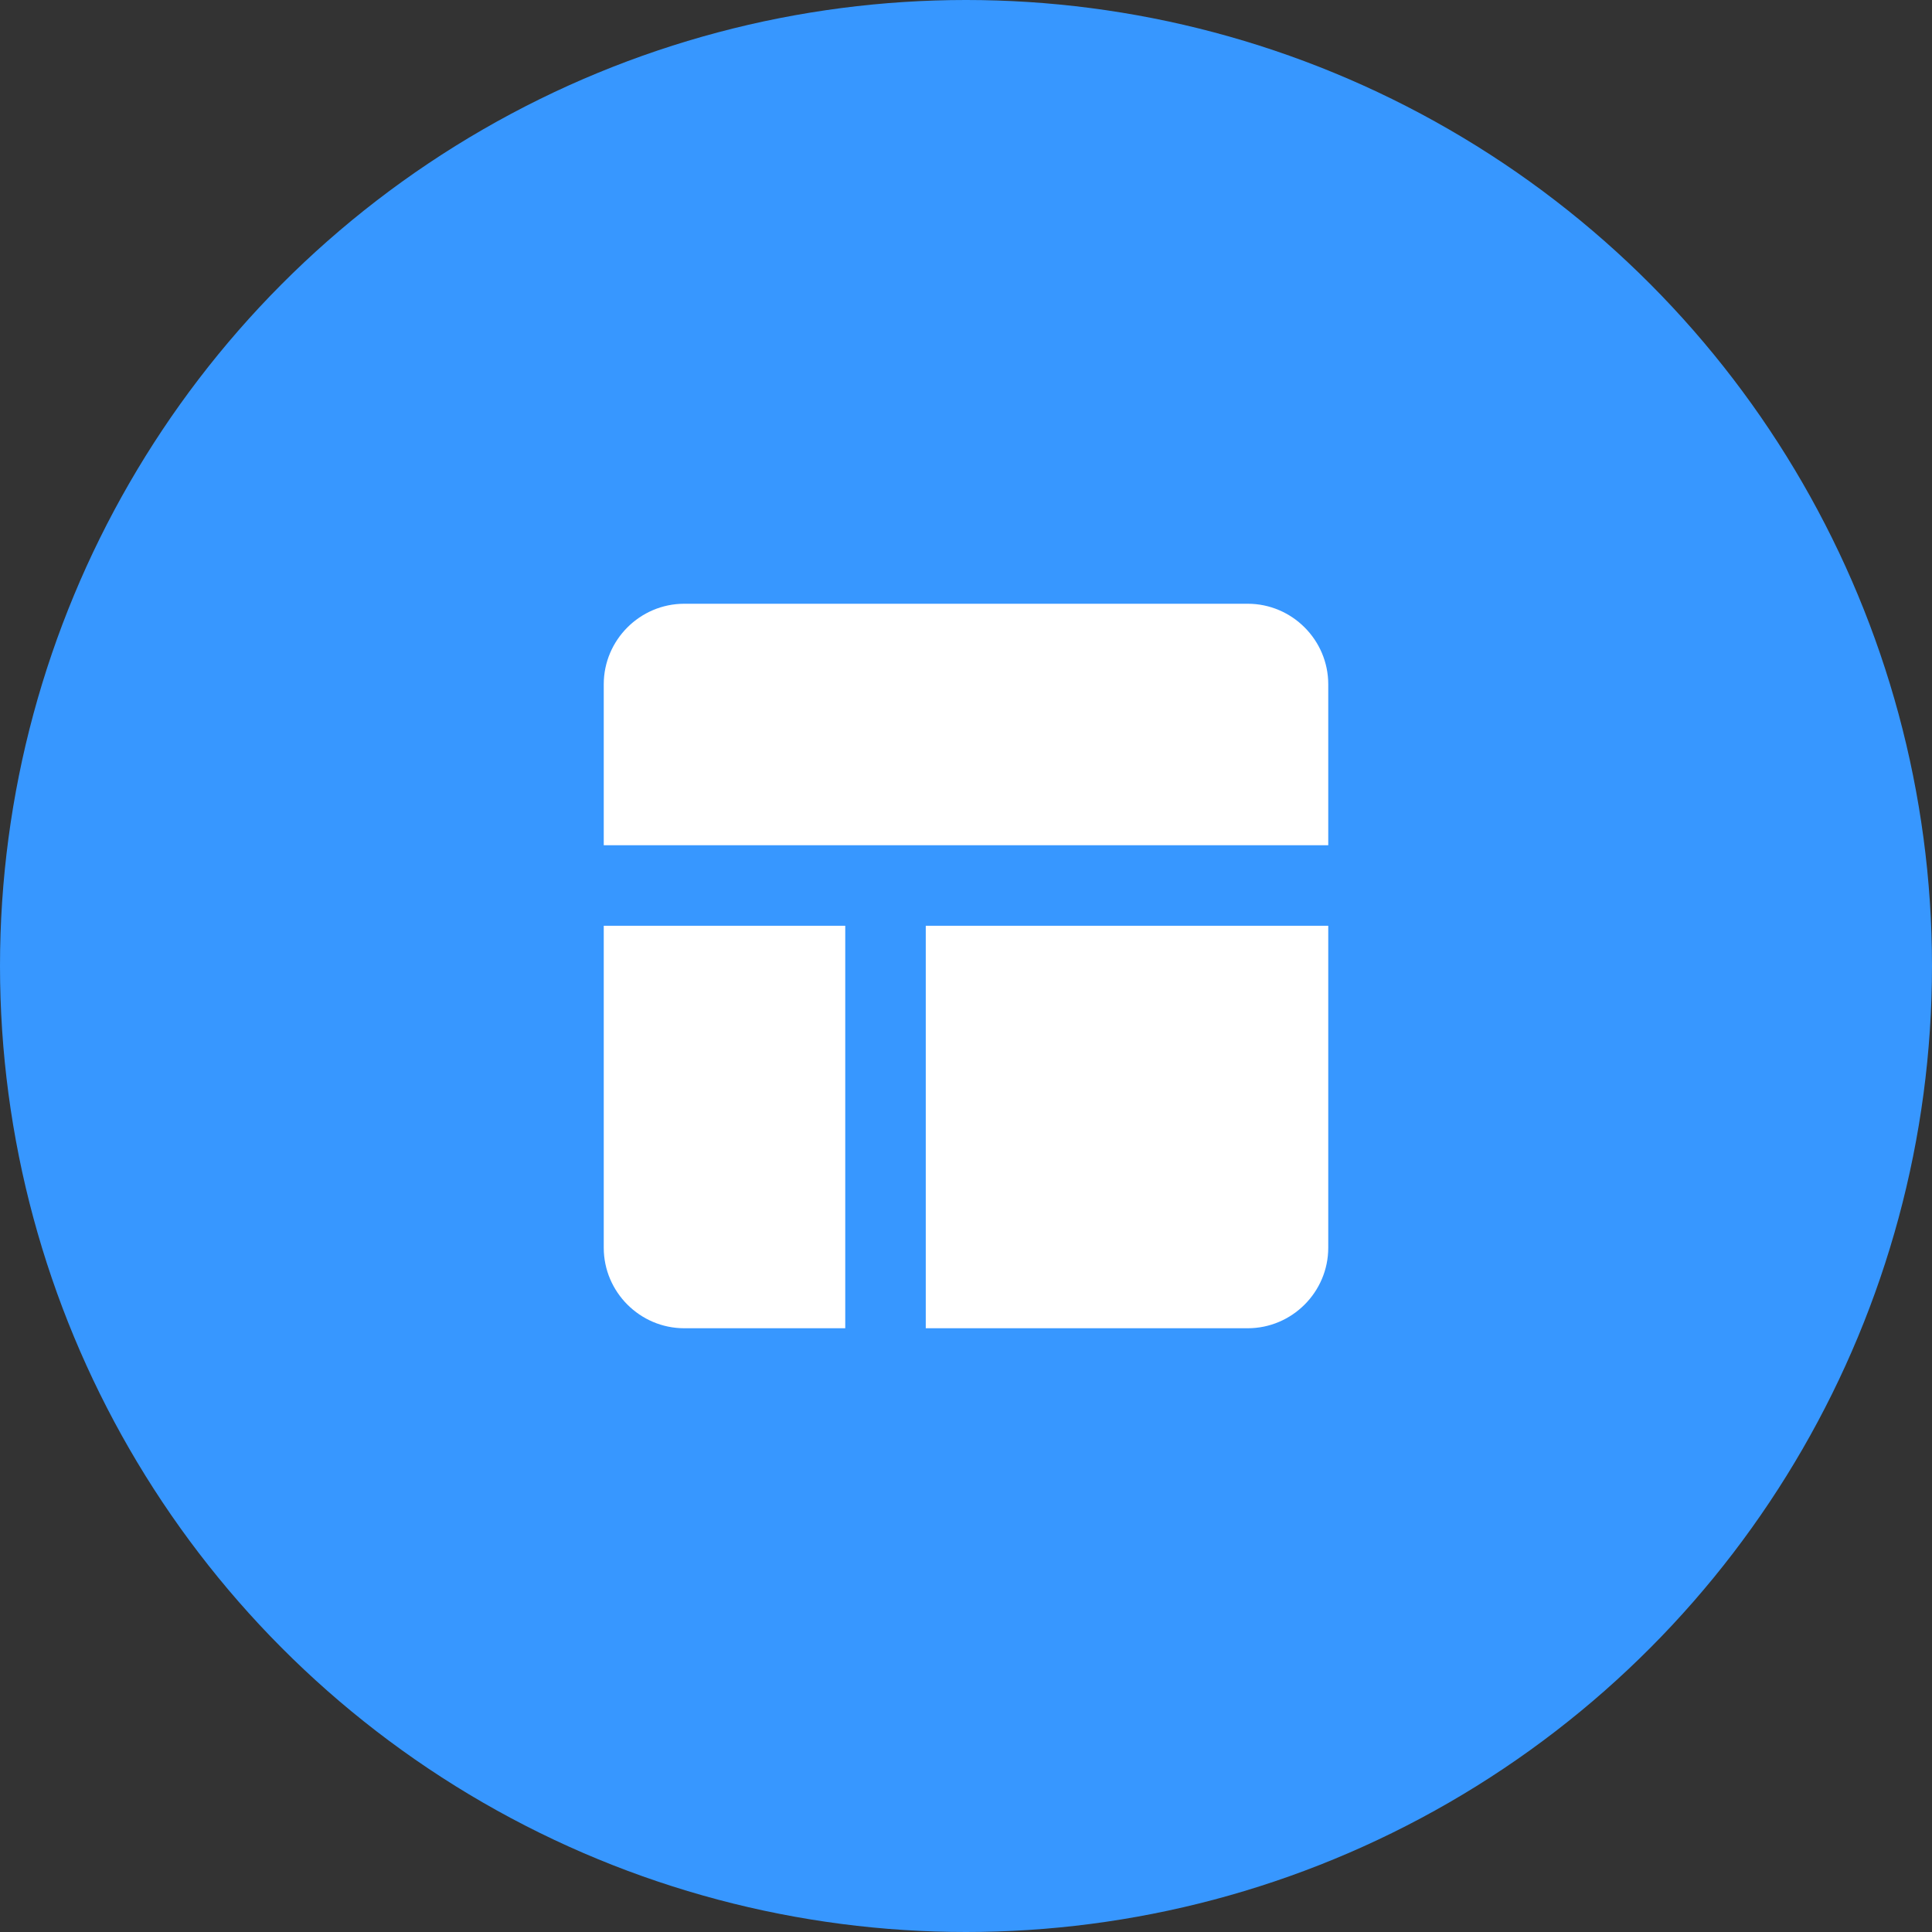
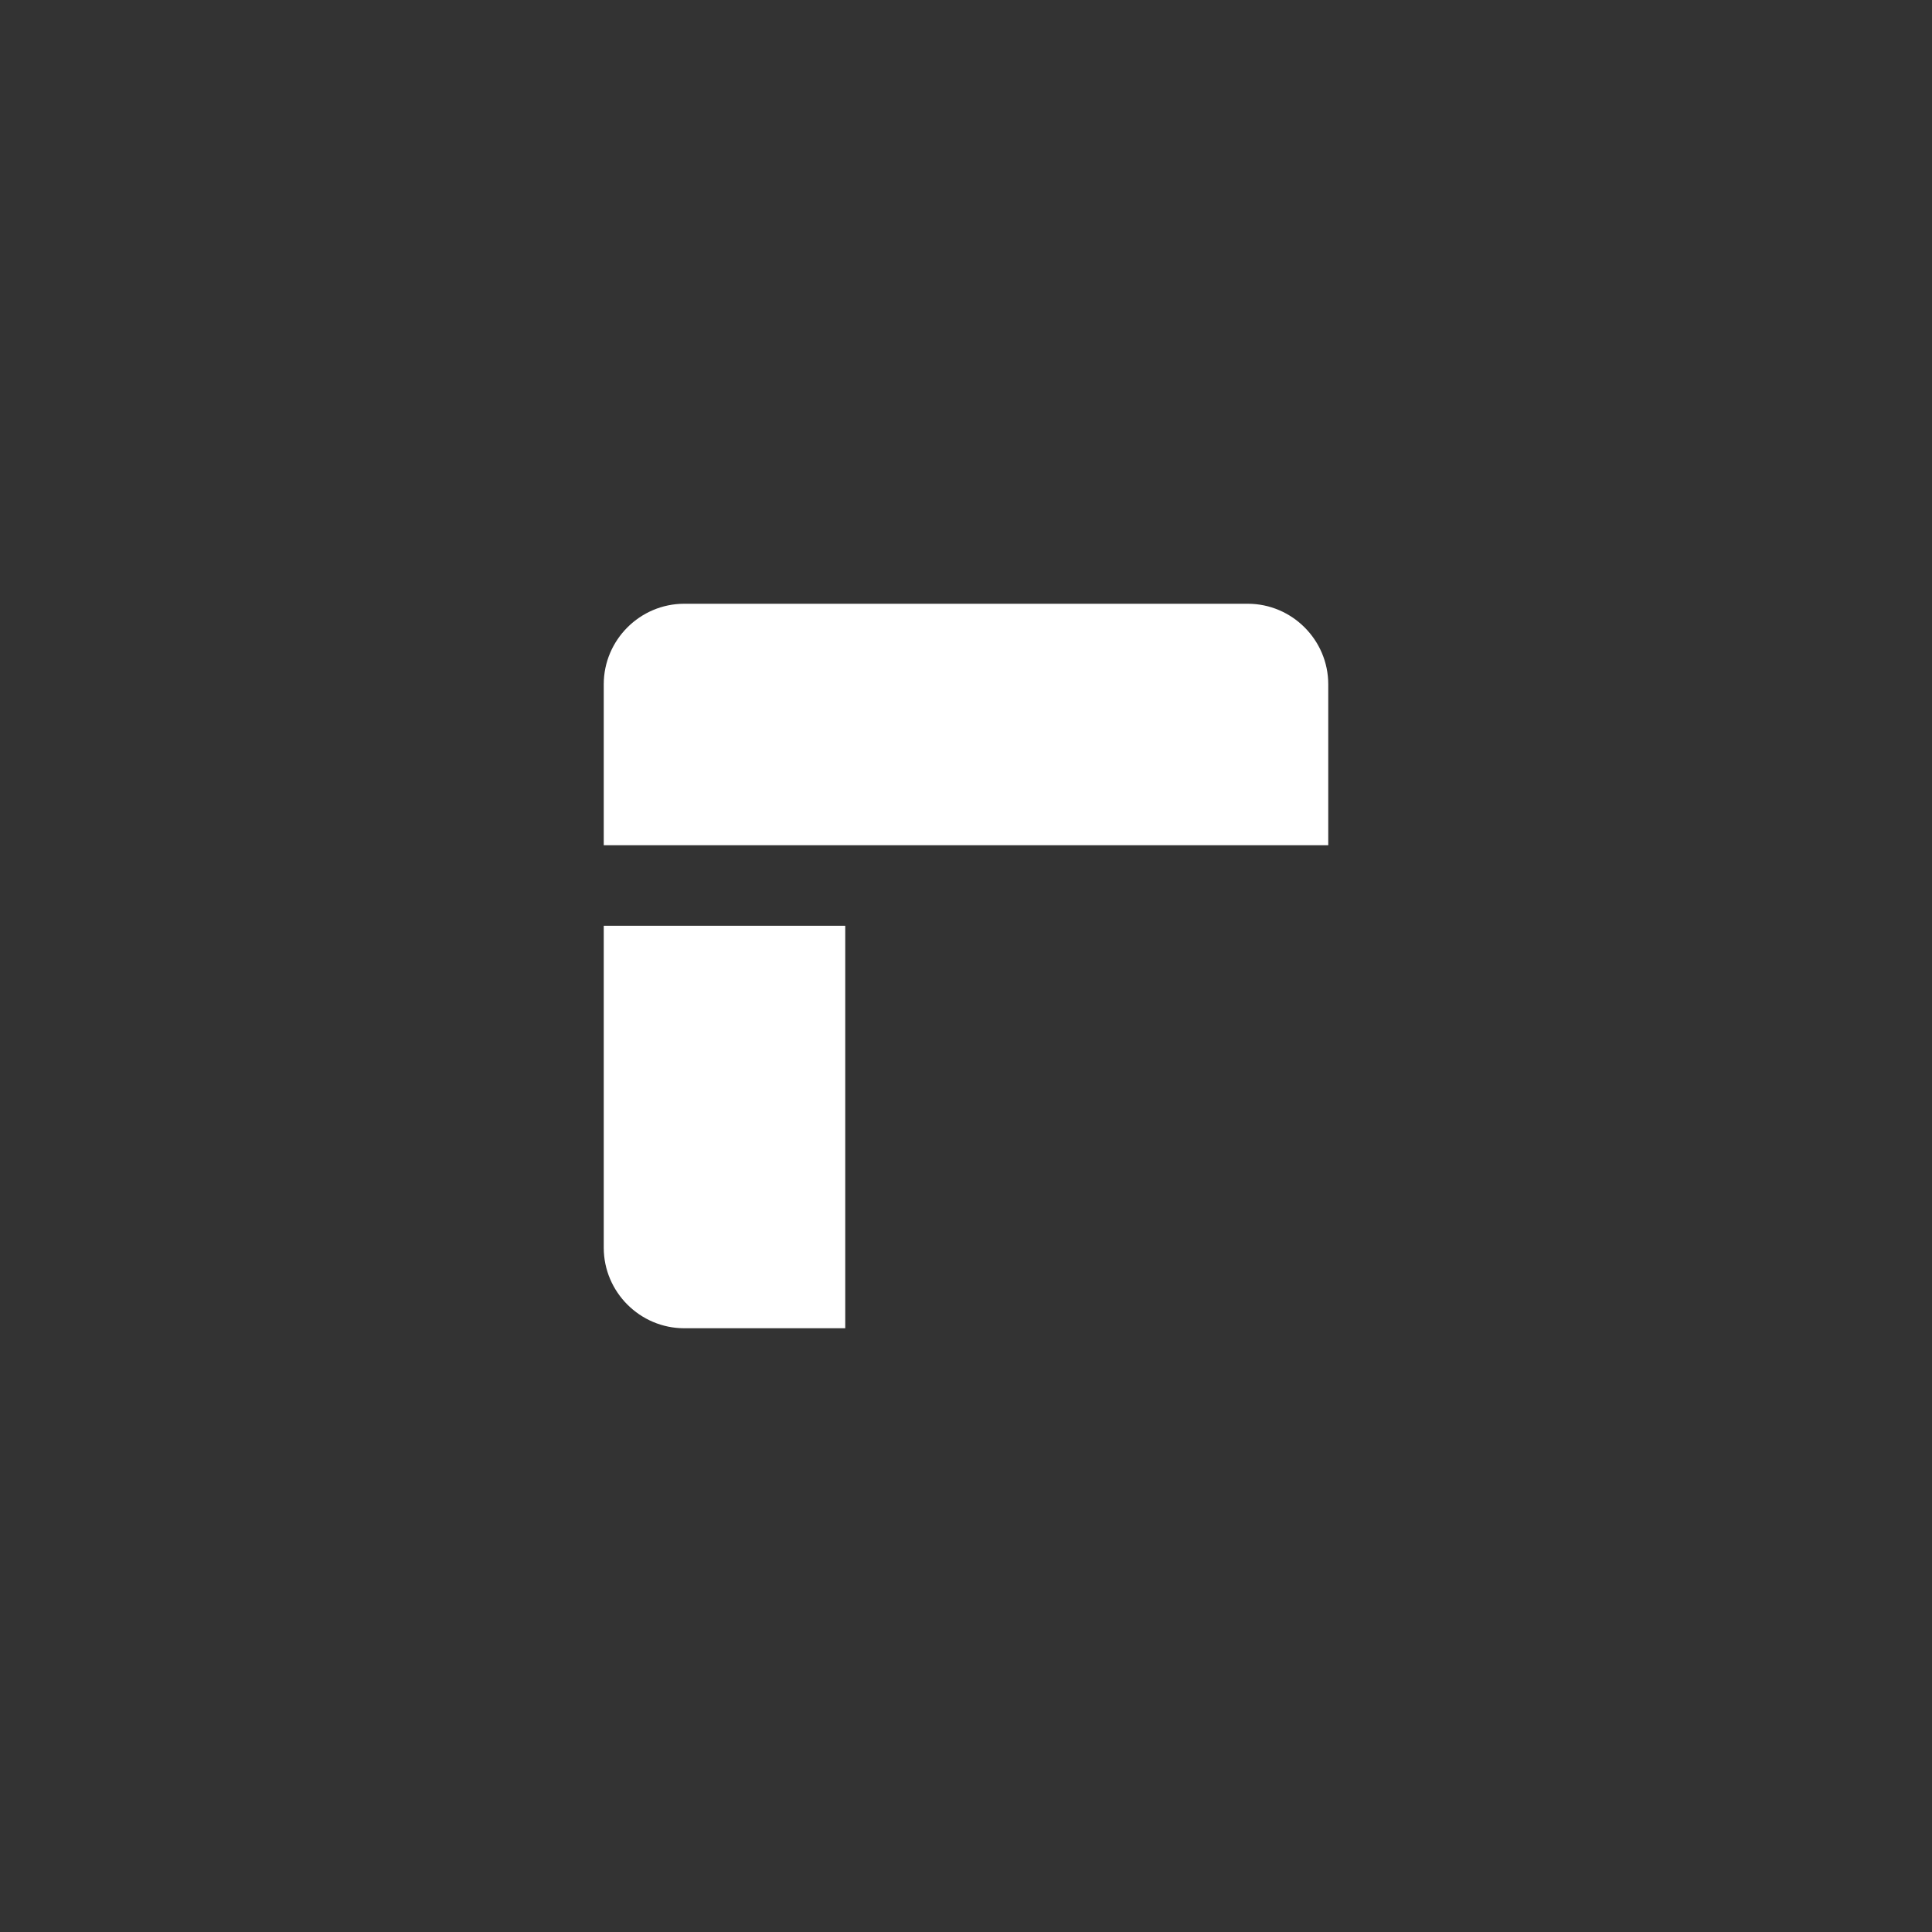
<svg xmlns="http://www.w3.org/2000/svg" width="40" height="40" viewBox="0 0 40 40" fill="none">
  <rect x="0" y="0" width="40" height="40" fill="#333333" stroke="none" />
-   <circle cx="20" cy="20" r="20" fill="#3797FF" />
  <path d="M27.5 17.5H12.5V14.167C12.5 13.25 13.25 12.5 14.167 12.5H25.833C26.75 12.5 27.5 13.25 27.5 14.167V17.5Z" fill="white" />
-   <path d="M17.5 27.5H14.167C13.25 27.5 12.5 26.75 12.5 25.833V19.167H17.5V27.5Z" fill="white" />
-   <path d="M25.833 27.5H19.167V19.167H27.5V25.833C27.5 26.75 26.75 27.5 25.833 27.5Z" fill="white" />
+   <path d="M17.5 27.5H14.167C13.25 27.5 12.5 26.75 12.5 25.833V19.167H17.5V27.5" fill="white" />
</svg>